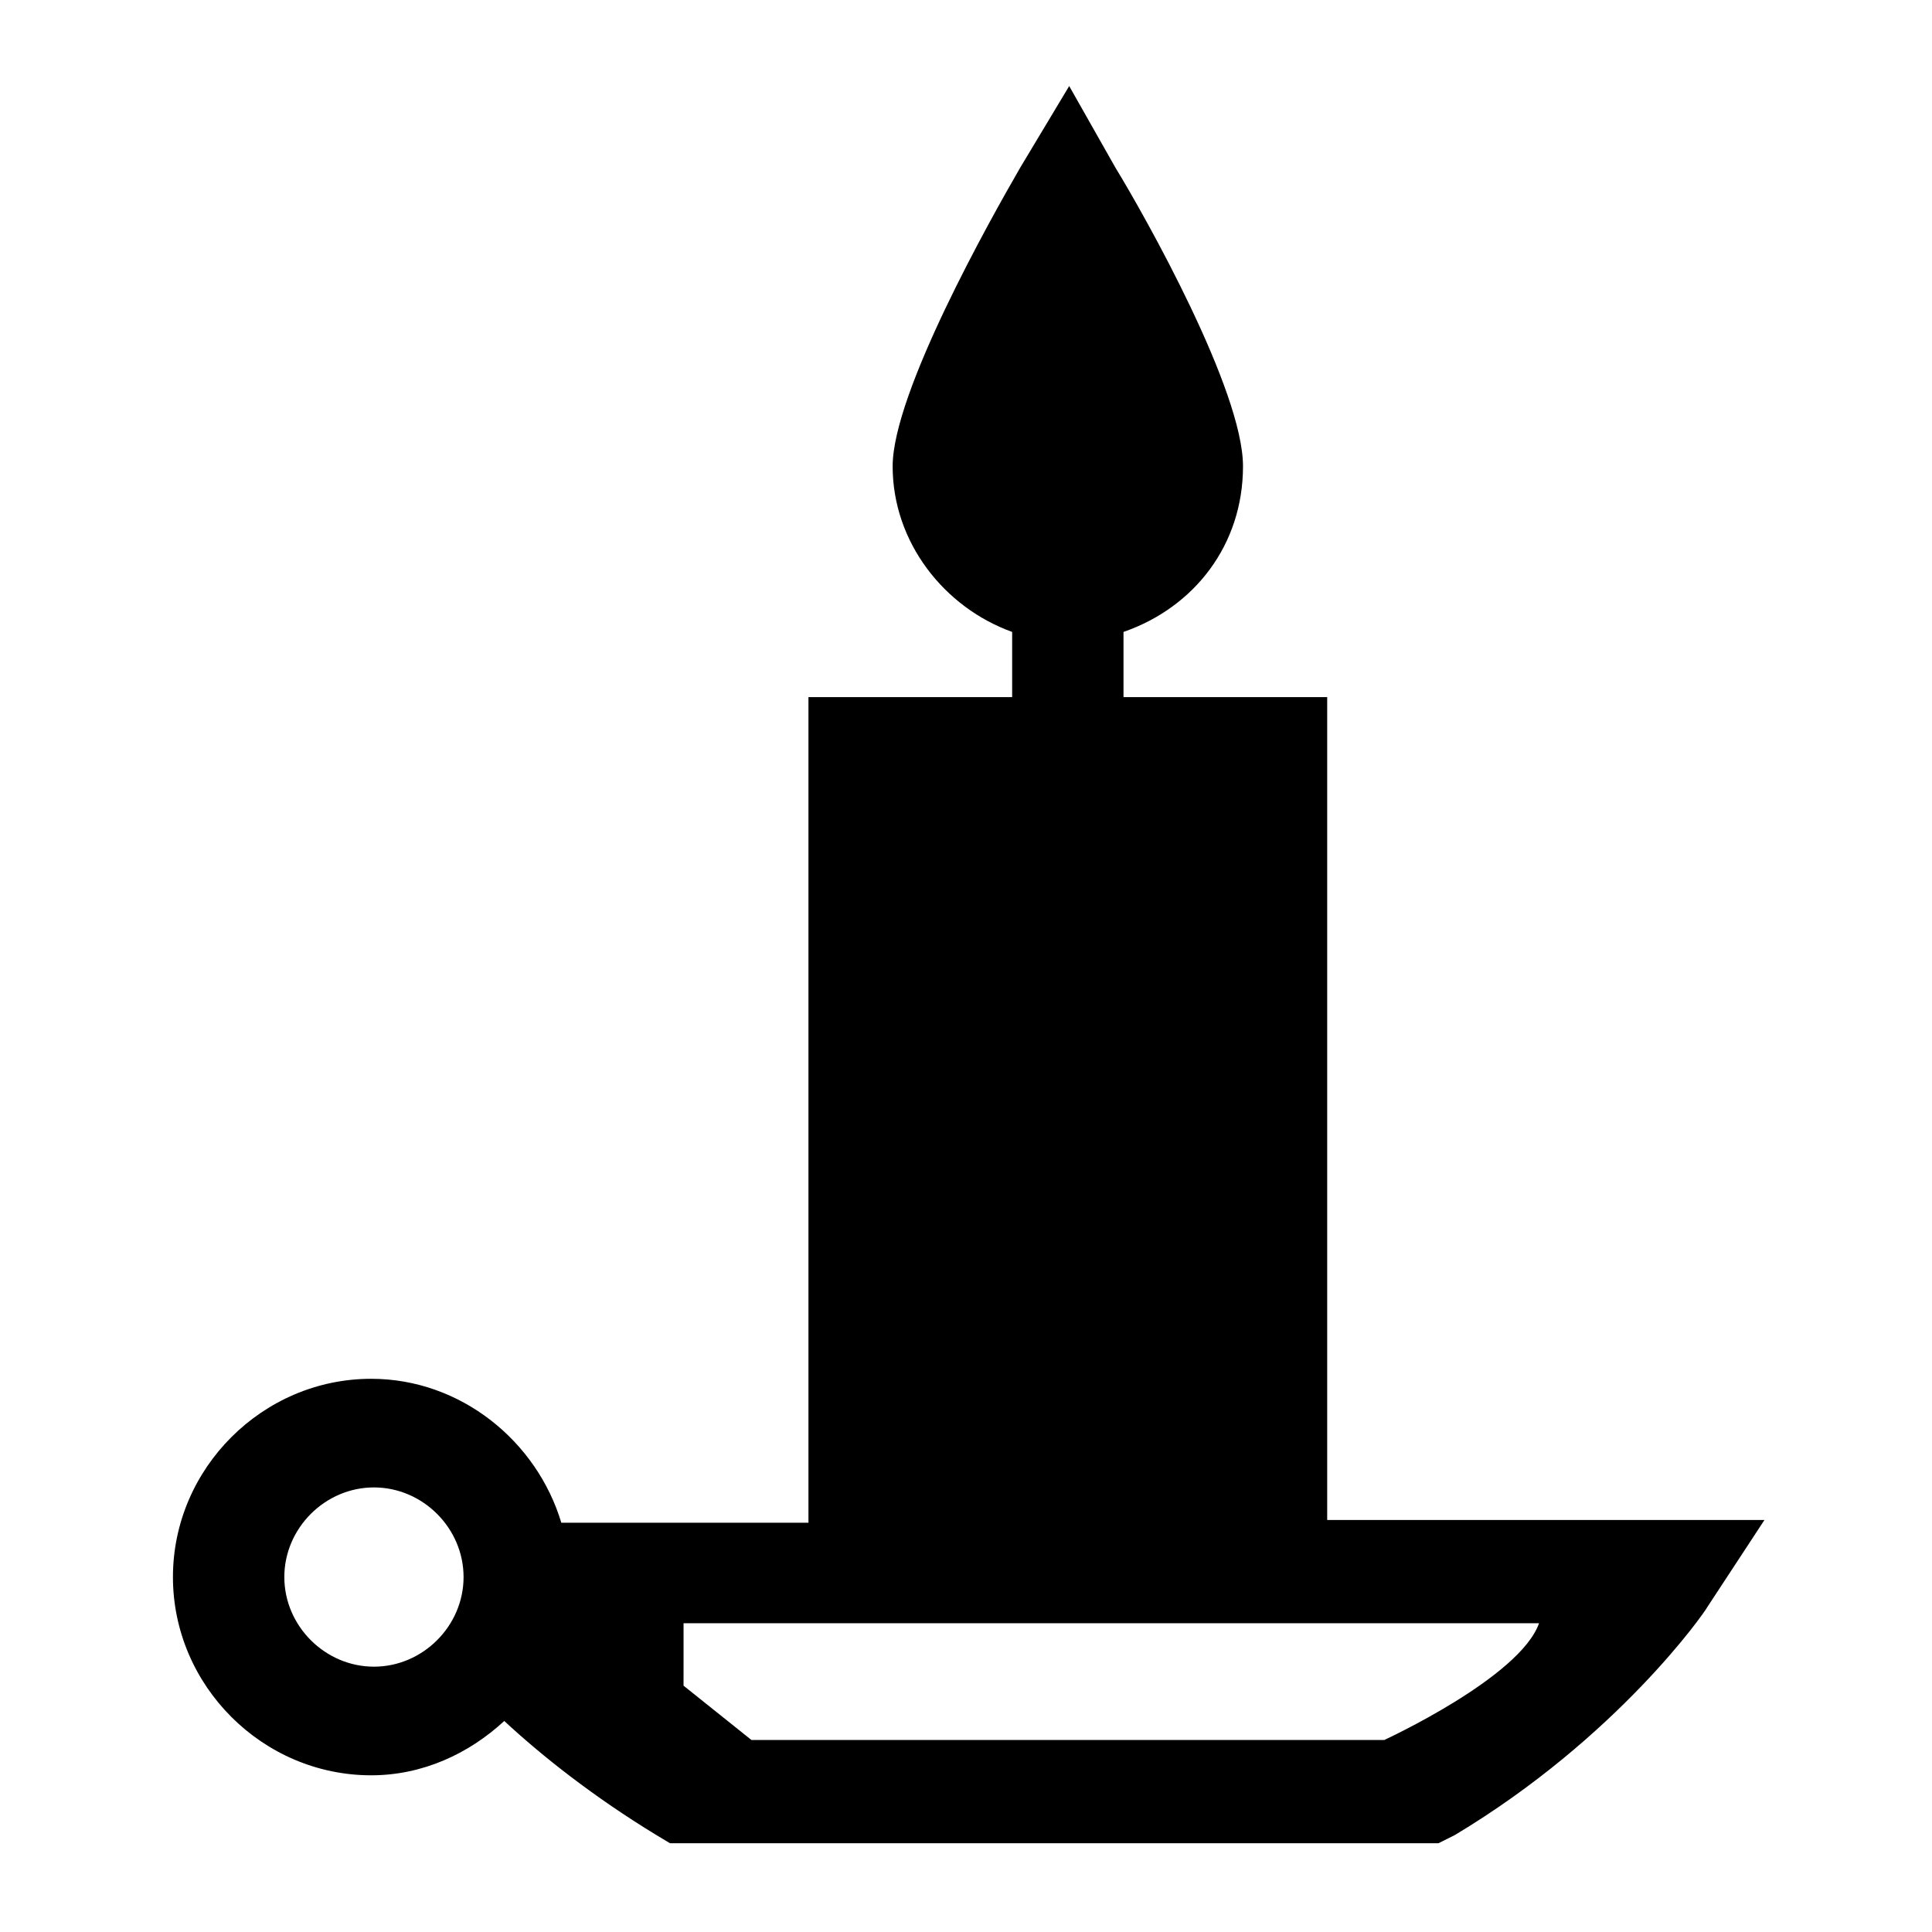
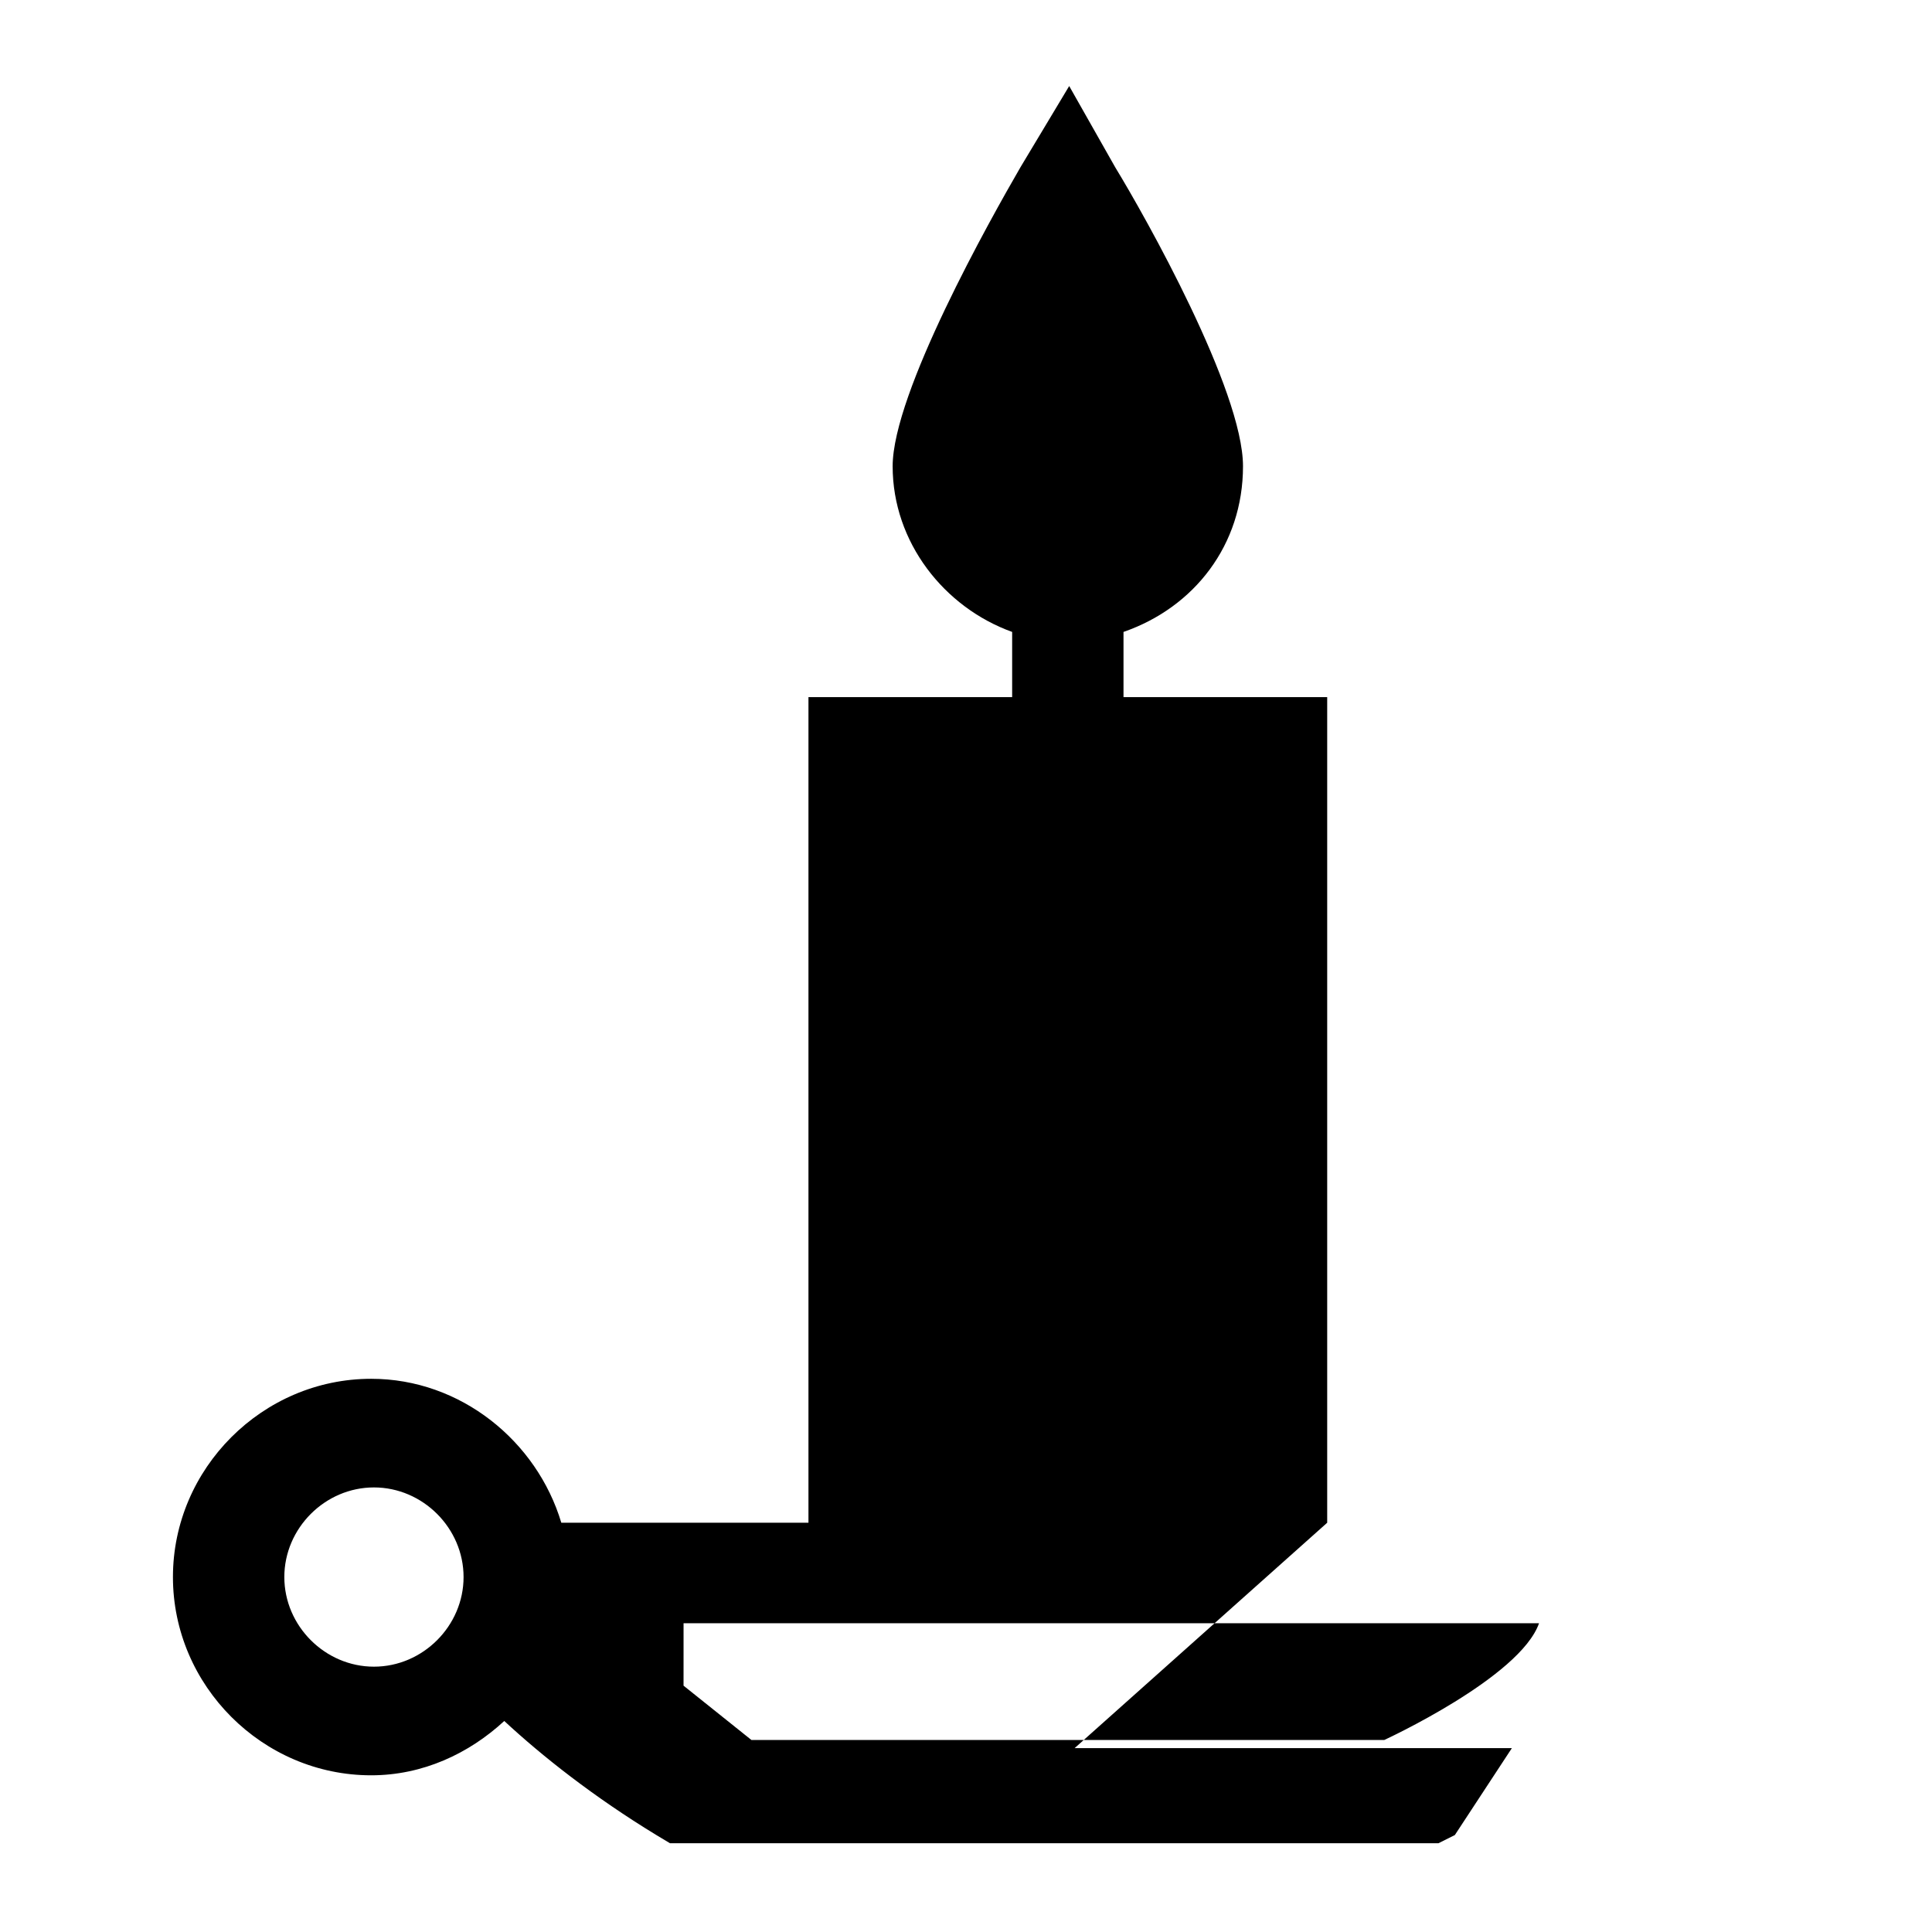
<svg xmlns="http://www.w3.org/2000/svg" fill="#000000" width="800px" height="800px" version="1.1" viewBox="144 144 512 512">
-   <path d="m495.72 547.54v-218.8h-53.98v-17.273c18.715-6.477 31.668-23.031 31.668-43.902 0-20.152-25.91-66.215-33.828-79.172l-12.234-21.594-12.957 21.594c-7.918 13.676-33.828 59.738-33.828 79.172 0 20.152 13.676 37.426 31.668 43.902v17.273h-53.98v218.8h-65.496c-6.477-21.594-26.629-38.145-50.383-38.145-28.789 0-52.539 23.75-52.539 52.539s23.75 52.539 52.539 52.539c13.676 0 25.91-5.758 35.266-14.395 10.078 9.355 23.75 20.152 40.305 30.23l3.598 2.16h203.68l4.328-2.16c43.184-25.91 66.215-59.02 66.934-60.457l15.113-23.031h-115.88zm-252.62 38.145c-12.957 0-23.75-10.797-23.75-23.75 0-12.957 10.797-23.75 23.75-23.75 12.957 0 23.75 10.797 23.75 23.75s-10.793 23.75-23.75 23.75zm82.051-11.516h226.71c-5.039 14.395-41.023 30.949-41.023 30.949h-167.7l-17.992-14.395z" />
+   <path d="m495.72 547.54v-218.8h-53.98v-17.273c18.715-6.477 31.668-23.031 31.668-43.902 0-20.152-25.91-66.215-33.828-79.172l-12.234-21.594-12.957 21.594c-7.918 13.676-33.828 59.738-33.828 79.172 0 20.152 13.676 37.426 31.668 43.902v17.273h-53.98v218.8h-65.496c-6.477-21.594-26.629-38.145-50.383-38.145-28.789 0-52.539 23.75-52.539 52.539s23.75 52.539 52.539 52.539c13.676 0 25.91-5.758 35.266-14.395 10.078 9.355 23.75 20.152 40.305 30.23l3.598 2.16h203.68l4.328-2.16l15.113-23.031h-115.88zm-252.62 38.145c-12.957 0-23.75-10.797-23.75-23.75 0-12.957 10.797-23.75 23.75-23.75 12.957 0 23.75 10.797 23.75 23.75s-10.793 23.75-23.75 23.75zm82.051-11.516h226.71c-5.039 14.395-41.023 30.949-41.023 30.949h-167.7l-17.992-14.395z" />
</svg>